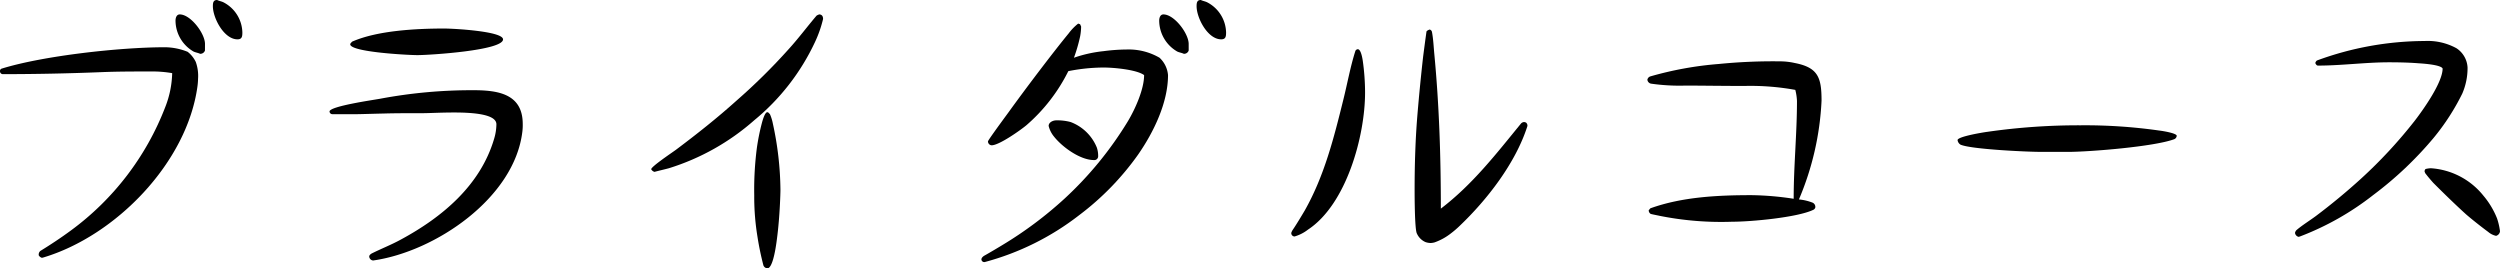
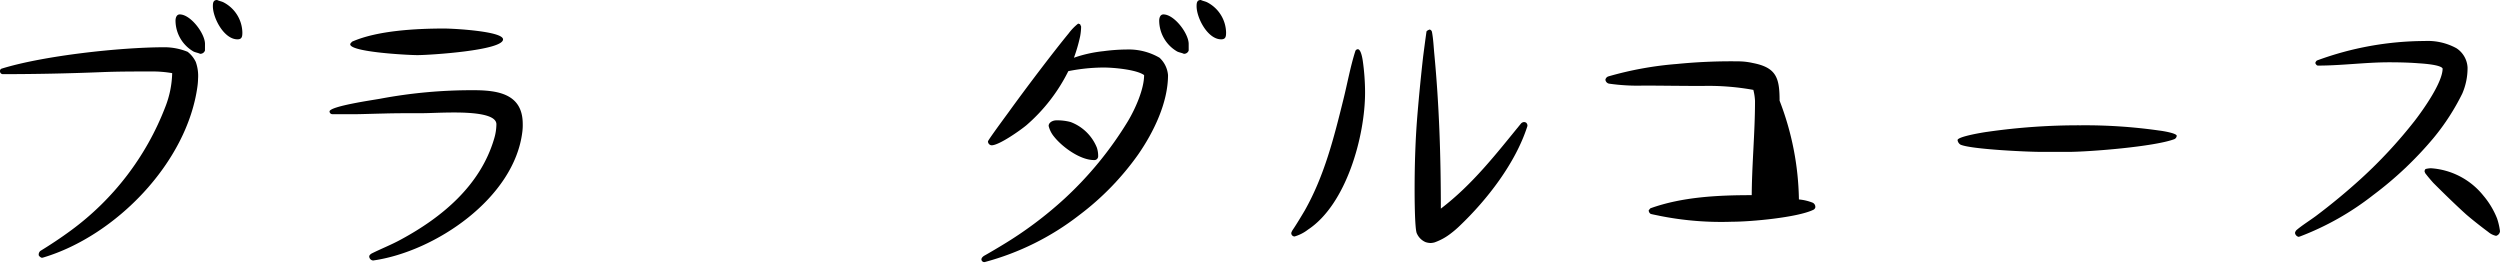
<svg xmlns="http://www.w3.org/2000/svg" width="330.072" height="35.426" viewBox="0 0 330.072 35.426">
  <g id="_13" data-name="13" transform="translate(-79.71 -174.963)">
    <g id="グループ_574" data-name="グループ 574" transform="translate(79.71 174.962)">
      <g id="グループ_573" data-name="グループ 573" transform="translate(0)">
        <g id="グループ_572" data-name="グループ 572" transform="translate(0 0)">
          <path id="パス_310" data-name="パス 310" d="M32.589-16.285a.643.643,0,0,1-.645.436c-.263-.131-.609-.173-.866-.3A4.745,4.745,0,0,1,28.7-20.225c0-.346.125-.824.561-.824,1.427,0,3.331,2.513,3.331,3.9Zm1.606-6.668c.257.131.561.173.824.3a4.6,4.6,0,0,1,2.507,3.982c0,.519-.042.913-.645.913-1.779,0-3.248-2.818-3.248-4.376C33.634-22.565,33.676-22.953,34.195-22.953ZM11.067,11.087a.67.67,0,0,1-.43-.346V10.61a.661.661,0,0,1,.215-.43c1.343-.824,2.728-1.737,4.071-2.728A36.447,36.447,0,0,0,27.353-8.834a13,13,0,0,0,.907-4.46,15.3,15.3,0,0,0-2.86-.221c-2.161,0-4.328,0-6.537.09q-6.5.26-12.991.263a.38.38,0,0,1-.346-.394.326.326,0,0,1,.257-.346c5.457-1.689,15.593-2.812,21.522-2.812a8.2,8.2,0,0,1,2.991.6,3.728,3.728,0,0,1,1.081,1.343,5.45,5.45,0,0,1,.3,2.209,8.7,8.7,0,0,1-.084,1.039C30.213-1.473,20.81,8.186,11.241,11.046Zm0,0" transform="translate(-5.527 22.953)" />
        </g>
      </g>
    </g>
    <g id="グループ_577" data-name="グループ 577" transform="translate(123.218 178.729)">
      <g id="グループ_576" data-name="グループ 576" transform="translate(0)">
        <g id="グループ_575" data-name="グループ 575" transform="translate(0 0)">
          <path id="パス_311" data-name="パス 311" d="M8.653-18.757c3.337-1.469,8.447-1.731,12.173-1.731,1.122,0,7.749.346,7.749,1.433,0,1.469-9.743,2.078-11.3,2.078-1.17,0-8.877-.394-8.877-1.433,0-.042.042-.084.042-.125Zm2.728,28.888a.553.553,0,0,1-.472-.519c0-.173.173-.3.3-.388,1.3-.651,2.645-1.17,3.9-1.863C20.563,4.412,25.59.215,27.4-5.934a6.834,6.834,0,0,0,.3-1.91c0-1.3-2.9-1.558-5.588-1.558-1.731,0-3.331.09-4.066.09-1.779,0-3.552,0-5.068.042-1.821.042-3.248.09-3.683.09H6.014a.373.373,0,0,1-.346-.352c0-.693,5.713-1.51,6.668-1.684a65.544,65.544,0,0,1,12.34-1.128c3.3,0,6.5.519,6.5,4.46a6.97,6.97,0,0,1-.048,1C30.091,1.9,19.614,8.961,11.471,10.131Zm0,0" transform="translate(-5.668 20.488)" />
        </g>
      </g>
    </g>
    <g id="グループ_580" data-name="グループ 580" transform="translate(165.687 176.867)">
      <g id="グループ_579" data-name="グループ 579" transform="translate(0)">
        <g id="グループ_578" data-name="グループ 578" transform="translate(0 0)">
-           <path id="パス_312" data-name="パス 312" d="M5.565-.92a.7.7,0,0,1-.436-.346c0-.346,2.645-2.119,3.248-2.555,2.77-2.078,5.457-4.2,8.012-6.5a78.742,78.742,0,0,0,6.889-6.8c1.3-1.427,2.424-2.943,3.677-4.418a1.15,1.15,0,0,1,.388-.173c.346.042.478.263.478.609a15.668,15.668,0,0,1-1.081,3.075,29.524,29.524,0,0,1-8.012,10.3A30.858,30.858,0,0,1,7.469-1.4C6.818-1.224,6.209-1.093,5.565-.92ZM20.806-8.537a5.778,5.778,0,0,1,.388,1.254,42.473,42.473,0,0,1,1,8.746c0,.436-.084,3.51-.43,6.2-.263,2.209-.693,4.155-1.3,4.155a.623.623,0,0,1-.519-.388,38.236,38.236,0,0,1-.782-3.767,32.4,32.4,0,0,1-.43-5.457,43.065,43.065,0,0,1,.346-6.28,29.028,29.028,0,0,1,.651-3.248c.215-.824.478-1.475.734-1.475.042,0,.09.042.131.042Zm0,0" transform="translate(-5.129 21.707)" />
-         </g>
+           </g>
      </g>
    </g>
    <g id="グループ_583" data-name="グループ 583" transform="translate(209.285 174.962)">
      <g id="グループ_582" data-name="グループ 582">
        <g id="グループ_581" data-name="グループ 581" transform="translate(0 0)">
          <path id="パス_313" data-name="パス 313" d="M5.674,11.649a.372.372,0,0,1-.346-.346c0-.131.084-.3.346-.478C6.45,10.395,7.752,9.613,8.1,9.4a51.077,51.077,0,0,0,8.227-6.149A47.218,47.218,0,0,0,24.683-6.972c.955-1.606,2.125-4.2,2.125-6.065-1-.734-4.071-1-5.325-1a24.367,24.367,0,0,0-4.68.478,22.934,22.934,0,0,1-5.54,7.146c-.782.651-3.594,2.645-4.591,2.645a.517.517,0,0,1-.478-.519c.042-.173,1.17-1.737,2.728-3.857,2.466-3.421,6.065-8.143,7.922-10.394a6.91,6.91,0,0,1,1.26-1.3l.257.09.131.3a7.418,7.418,0,0,1-.131,1.3,20.853,20.853,0,0,1-.818,2.818,17.362,17.362,0,0,1,3.892-.866,24.952,24.952,0,0,1,3.122-.221,8.091,8.091,0,0,1,4.286,1.087,3.524,3.524,0,0,1,1.122,2.292c0,3.642-1.9,7.54-3.94,10.483a36.1,36.1,0,0,1-7.791,8.012A35.069,35.069,0,0,1,5.758,11.649Zm27.02-27.933a.643.643,0,0,1-.645.436c-.263-.131-.609-.173-.866-.3A4.745,4.745,0,0,1,28.8-20.225c0-.346.125-.824.561-.824,1.427,0,3.331,2.513,3.331,3.9ZM34.3-22.953c.257.131.561.173.824.3a4.6,4.6,0,0,1,2.507,3.982c0,.519-.042.913-.645.913-1.779,0-3.248-2.818-3.248-4.376C33.739-22.565,33.781-22.953,34.3-22.953ZM20.181-1.82c-1.821,0-4.2-1.731-5.283-3.116a3.524,3.524,0,0,1-.693-1.385c0-.478.561-.74,1-.74a6.75,6.75,0,0,1,1.9.221,6.02,6.02,0,0,1,3.463,3.373,3.453,3.453,0,0,1,.173,1.17A.5.5,0,0,1,20.181-1.82Zm0,0" transform="translate(-5.328 22.953)" />
        </g>
      </g>
    </g>
    <g id="グループ_586" data-name="グループ 586" transform="translate(250.196 178.861)">
      <g id="グループ_585" data-name="グループ 585" transform="translate(0)">
        <g id="グループ_584" data-name="グループ 584" transform="translate(0 0)">
          <path id="パス_314" data-name="パス 314" d="M13.512-12.086c0,5.761-2.466,14.764-7.534,18.1A5.3,5.3,0,0,1,4.2,6.922a.442.442,0,0,1-.43-.472,1.62,1.62,0,0,1,.215-.436c.478-.693,1.3-2.078,1.558-2.513C8.14-1.09,9.4-6.11,10.653-11.179c.519-2.078.913-4.286,1.558-6.322a.373.373,0,0,1,.346-.3c.3,0,.519.651.651,1.516A30.183,30.183,0,0,1,13.512-12.086ZM23.518,3.245c4.2-3.206,7.271-7.188,10.567-11.217a.59.59,0,0,1,.43-.215.616.616,0,0,1,.263.084.552.552,0,0,1,.173.346.582.582,0,0,1-.042.215c-1.564,4.812-5.283,9.618-8.925,13.08a12.558,12.558,0,0,1-1.17,1A7.6,7.6,0,0,1,22.694,7.7a2.243,2.243,0,0,1-.519.084,2.214,2.214,0,0,1-.693-.125,2.213,2.213,0,0,1-1.128-1.128c-.3-.519-.3-5.242-.3-5.713,0-3.206.09-6.453.346-9.659.221-2.686.478-5.325.782-8.012.131-1,.3-2.3.436-3.248,0-.131.3-.263.43-.3a.417.417,0,0,1,.3.346c.173.907.215,1.9.3,2.812C23.3-10.445,23.518-3.6,23.518,3.245Zm0,0" transform="translate(-3.77 20.402)" />
        </g>
      </g>
    </g>
    <g id="グループ_589" data-name="グループ 589" transform="translate(297.214 183.064)">
      <g id="グループ_588" data-name="グループ 588" transform="translate(0)">
        <g id="グループ_587" data-name="グループ 587" transform="translate(0 0)">
-           <path id="パス_315" data-name="パス 315" d="M26.212.58a6.535,6.535,0,0,1,1.821.43.622.622,0,0,1,.346.609.478.478,0,0,1-.3.346c-2.119,1-8.185,1.558-10.7,1.558a41.41,41.41,0,0,1-9.57-.782c-.173-.042-1.081-.215-1.17-.257a.546.546,0,0,1-.257-.478L6.6,1.75C10.8.234,15.562.013,19.98.013A39.869,39.869,0,0,1,25.52.49V.448c0-4.286.436-8.573.436-12.865a7.226,7.226,0,0,0-.221-1.469,33.171,33.171,0,0,0-6.71-.519c-2.818,0-5.761-.048-7.8-.048a26.469,26.469,0,0,1-4.549-.257.6.6,0,0,1-.472-.519.573.573,0,0,1,.388-.436,45.491,45.491,0,0,1,9.05-1.642,72.426,72.426,0,0,1,8.143-.346,9.006,9.006,0,0,1,1.863.215c3.116.6,3.552,1.946,3.552,4.979A37.67,37.67,0,0,1,26.212.58Zm0,0" transform="translate(-6.207 17.652)" />
+           <path id="パス_315" data-name="パス 315" d="M26.212.58a6.535,6.535,0,0,1,1.821.43.622.622,0,0,1,.346.609.478.478,0,0,1-.3.346c-2.119,1-8.185,1.558-10.7,1.558a41.41,41.41,0,0,1-9.57-.782c-.173-.042-1.081-.215-1.17-.257a.546.546,0,0,1-.257-.478L6.6,1.75C10.8.234,15.562.013,19.98.013V.448c0-4.286.436-8.573.436-12.865a7.226,7.226,0,0,0-.221-1.469,33.171,33.171,0,0,0-6.71-.519c-2.818,0-5.761-.048-7.8-.048a26.469,26.469,0,0,1-4.549-.257.6.6,0,0,1-.472-.519.573.573,0,0,1,.388-.436,45.491,45.491,0,0,1,9.05-1.642,72.426,72.426,0,0,1,8.143-.346,9.006,9.006,0,0,1,1.863.215c3.116.6,3.552,1.946,3.552,4.979A37.67,37.67,0,0,1,26.212.58Zm0,0" transform="translate(-6.207 17.652)" />
        </g>
      </g>
    </g>
    <g id="グループ_592" data-name="グループ 592" transform="translate(338.167 191.505)">
      <g id="グループ_591" data-name="グループ 591" transform="translate(0)">
        <g id="グループ_590" data-name="グループ 590" transform="translate(0 0)">
          <path id="パス_316" data-name="パス 316" d="M15.678-8.619c-1.863,0-9.271-.346-10.615-.955a.831.831,0,0,1-.388-.6c0-.478,3.51-1.039,3.9-1.087a84.5,84.5,0,0,1,12.34-.866,69.466,69.466,0,0,1,10.394.693c.394.042,2.3.346,2.3.693a.531.531,0,0,1-.3.436c-2.6,1-11.3,1.689-14.077,1.689Zm0,0" transform="translate(-4.676 12.129)" />
        </g>
      </g>
    </g>
    <g id="グループ_595" data-name="グループ 595" transform="translate(382.714 180.377)">
      <g id="グループ_594" data-name="グループ 594" transform="translate(0)">
        <g id="グループ_593" data-name="グループ 593" transform="translate(0 0)">
          <path id="パス_317" data-name="パス 317" d="M5.974,6.446A.61.61,0,0,1,5.5,5.926a.709.709,0,0,1,.221-.394c.776-.651,1.689-1.212,2.507-1.815Q11.35,1.371,14.2-1.22a62.378,62.378,0,0,0,7.146-7.713c1.128-1.469,3.642-5.021,3.642-6.842-.173-.388-1.648-.6-3.164-.693-1.642-.131-3.379-.131-3.9-.131-3.116,0-6.28.436-9.4.436-.173,0-.3-.215-.346-.346.042-.131.131-.3.263-.346A41.5,41.5,0,0,1,22.606-19.41a7.91,7.91,0,0,1,4.2.949,3.234,3.234,0,0,1,1.475,2.555,8.5,8.5,0,0,1-.693,3.427,30.052,30.052,0,0,1-3.809,5.886A47.376,47.376,0,0,1,15.806.941,36.93,36.93,0,0,1,6.147,6.4ZM22.606-2.175c0-.131.042-.3.173-.346a3.415,3.415,0,0,1,.651-.09,9.694,9.694,0,0,1,6.925,3.6,10.9,10.9,0,0,1,1.821,3.027,8.693,8.693,0,0,1,.388,1.689.7.7,0,0,1-.519.609,2.366,2.366,0,0,1-1.039-.519c-.651-.478-1.994-1.516-2.9-2.3-1.821-1.642-3.94-3.767-4.328-4.155-.436-.478-.824-.955-1.087-1.3Zm0,0" transform="translate(-5.496 19.41)" />
        </g>
      </g>
    </g>
  </g>
</svg>